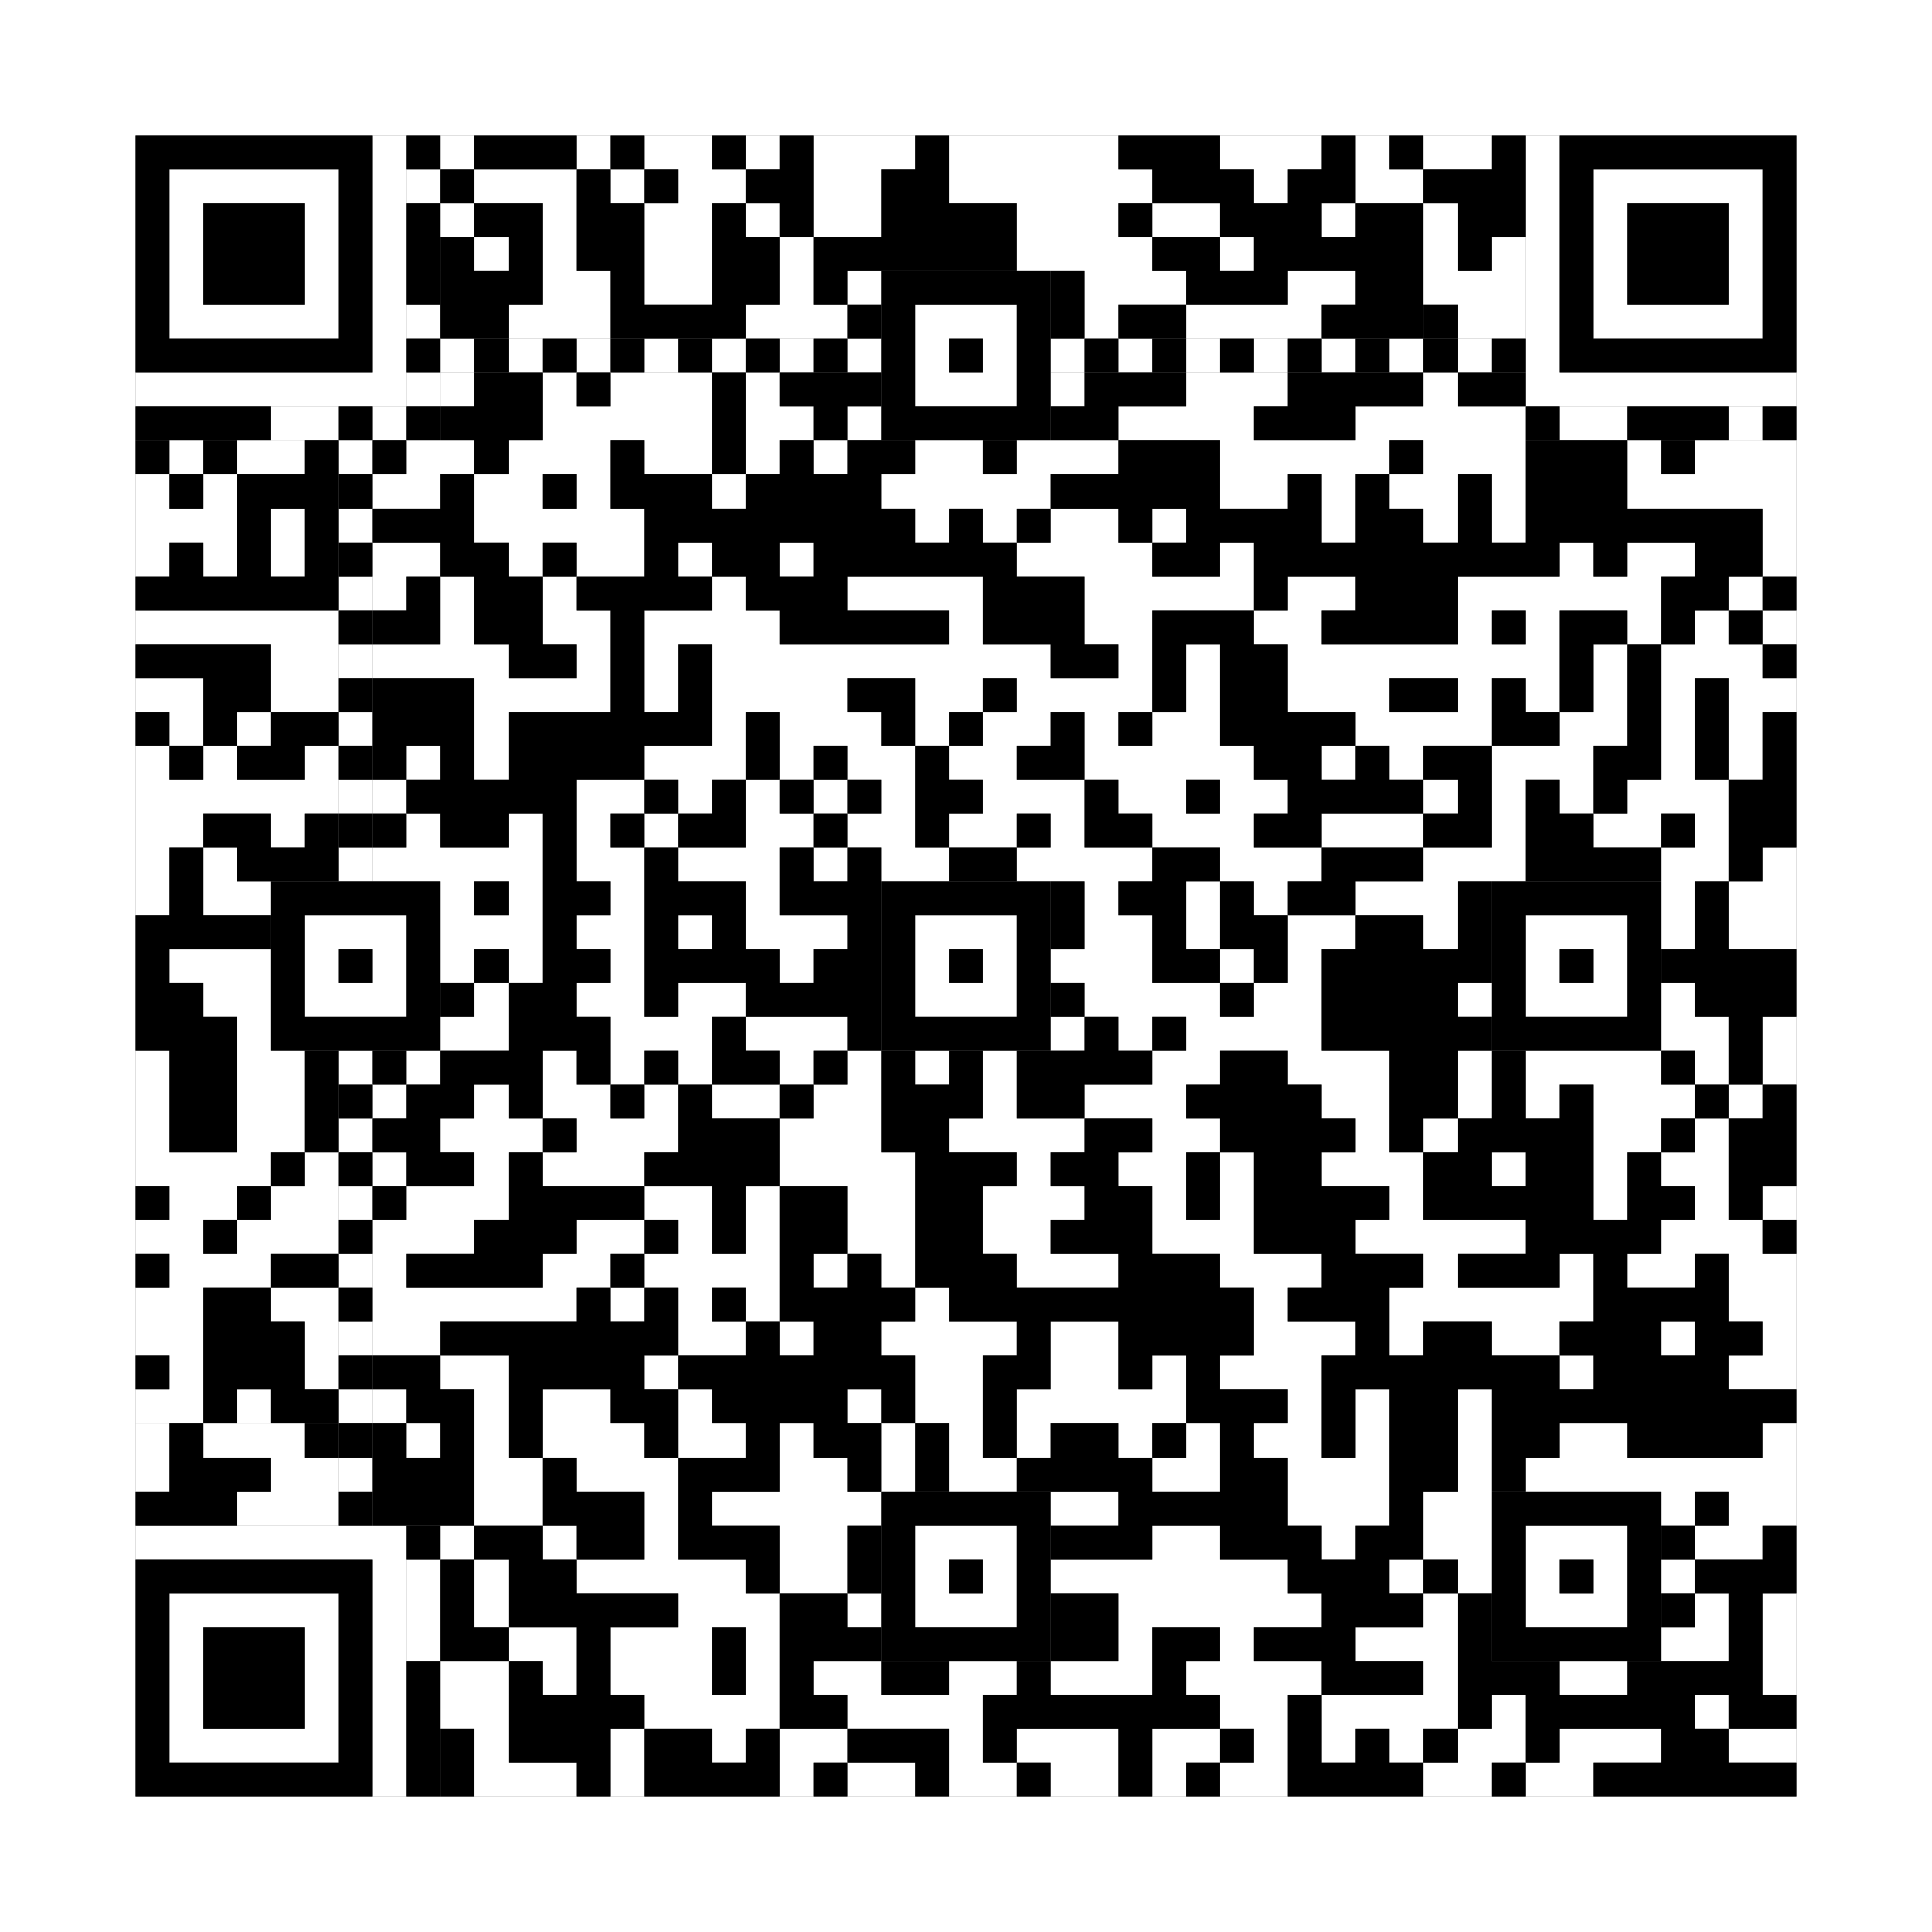
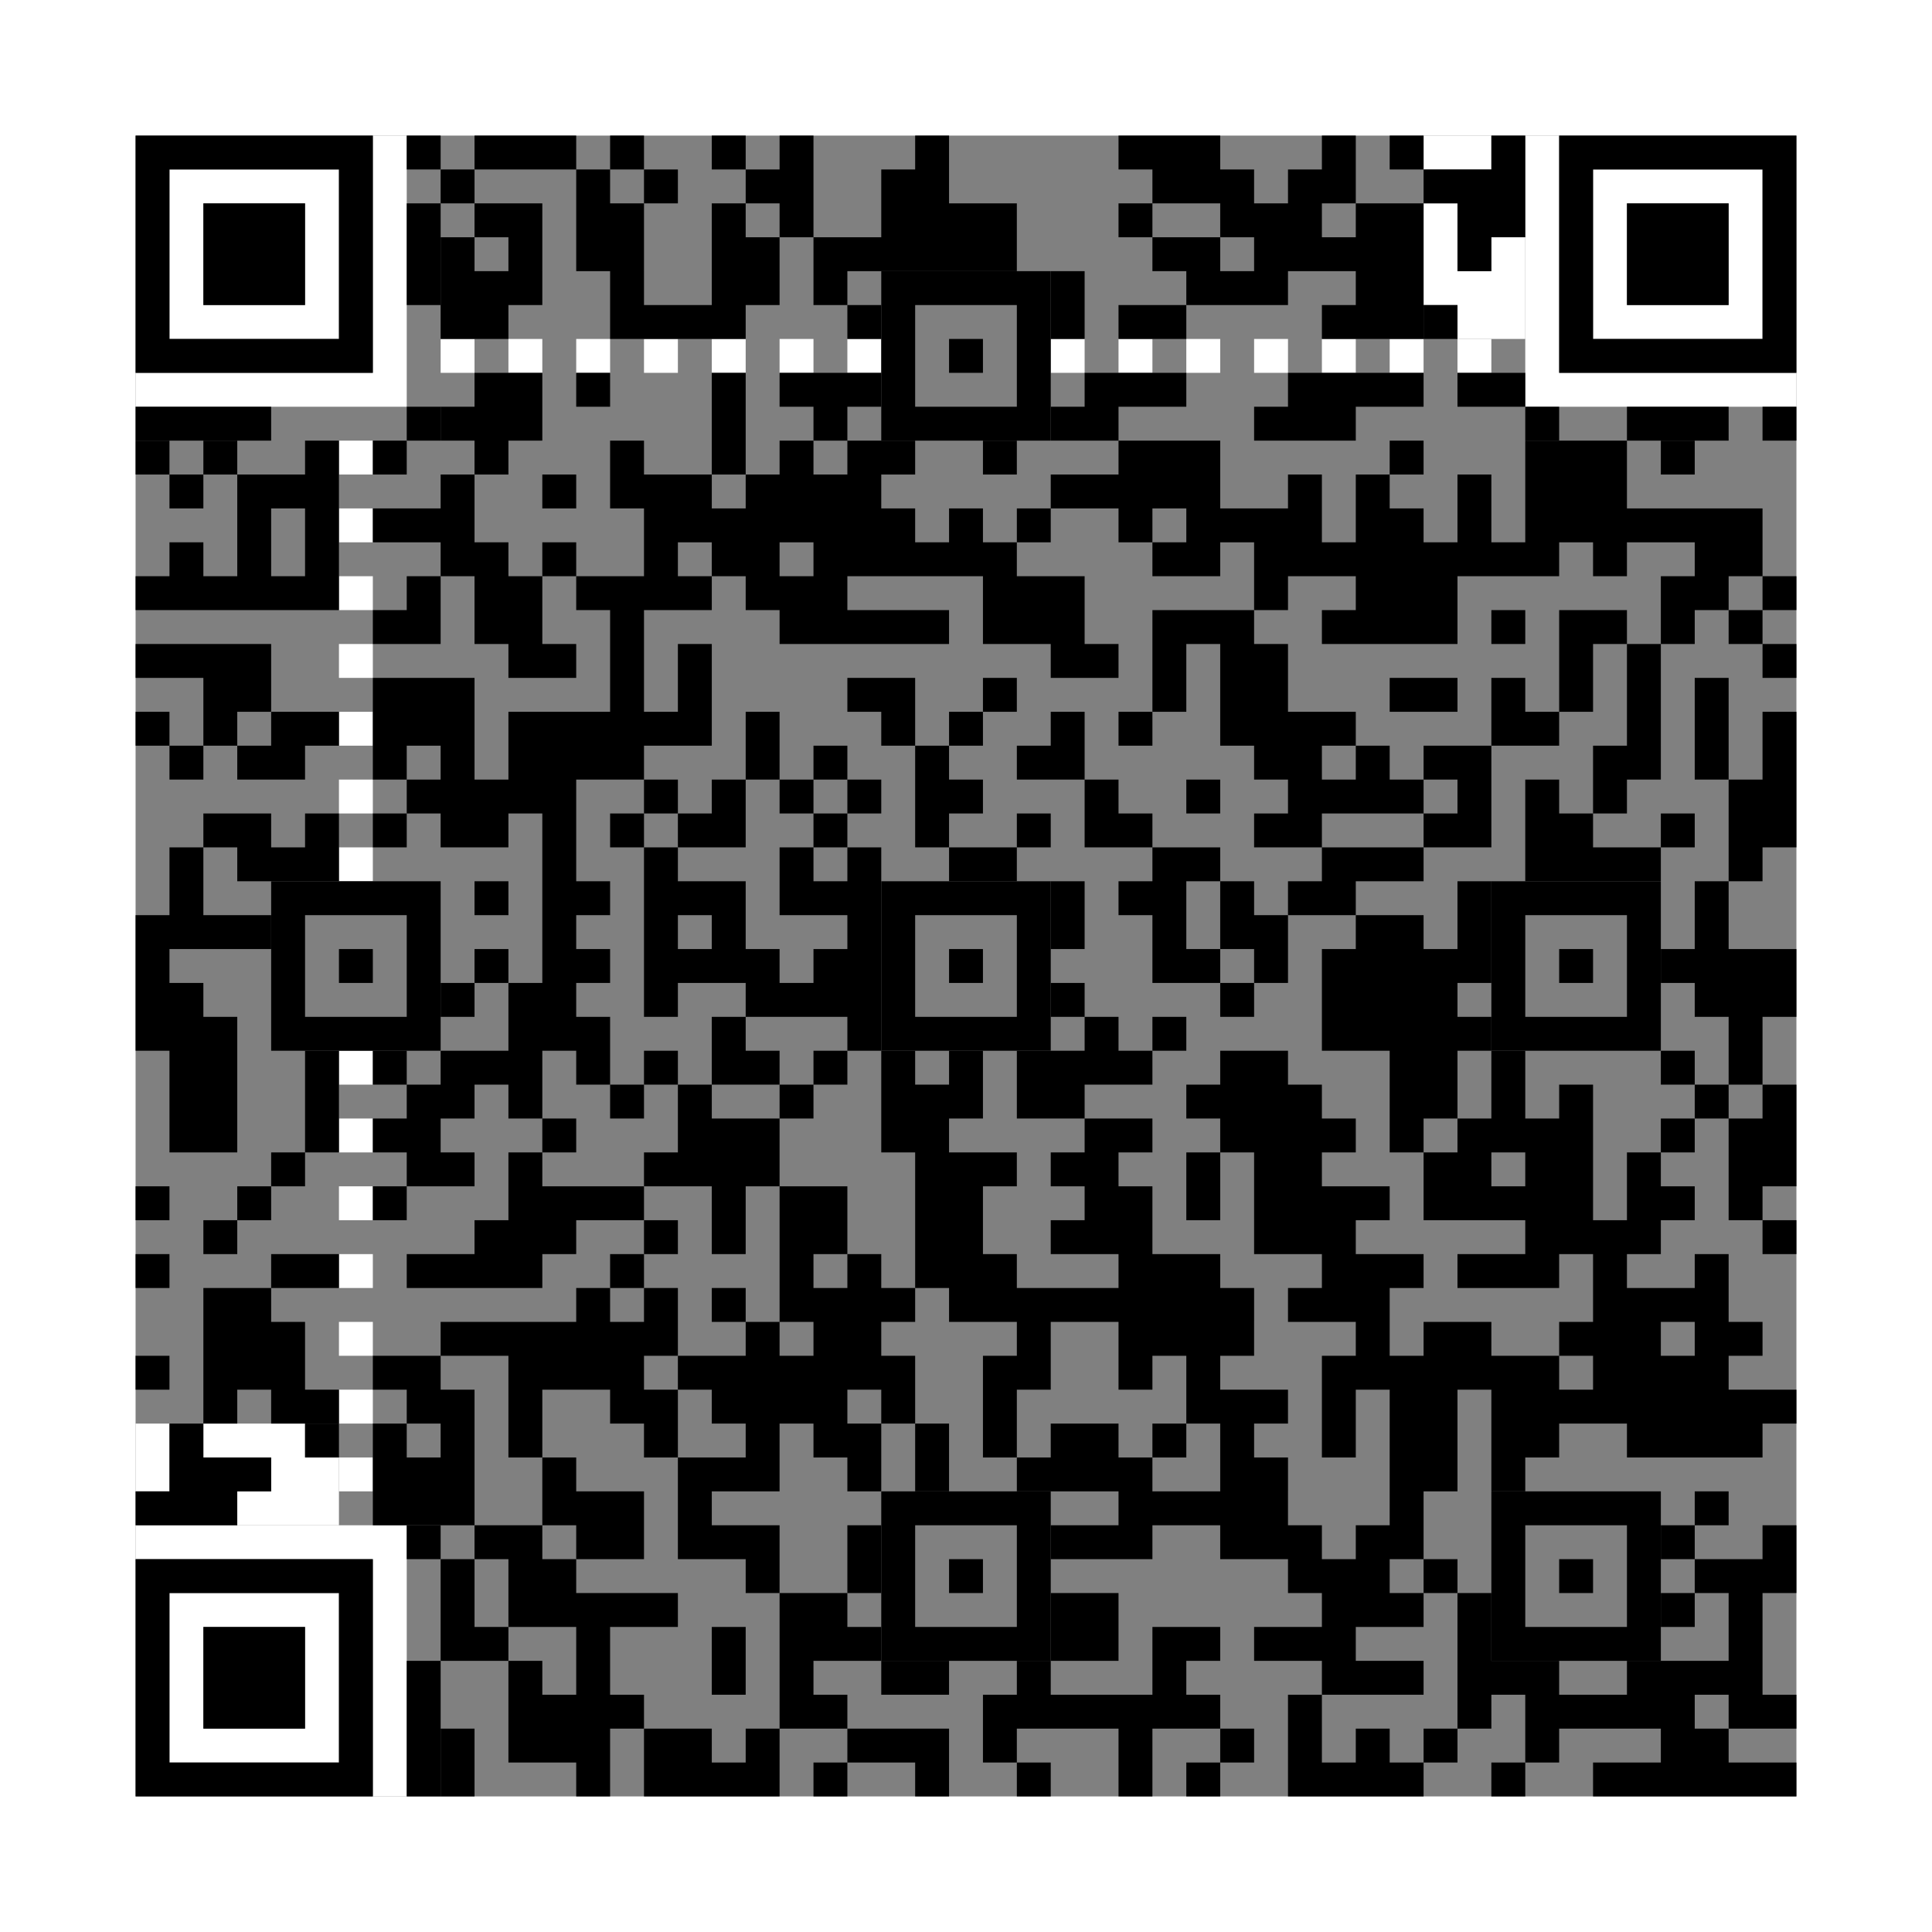
<svg xmlns="http://www.w3.org/2000/svg" version="1.1" width="285px" height="285px">
  <rect width="100%" height="100%" fill="#808080" stroke="none" />
  <defs>
    <style>rect{shape-rendering:crispEdges}</style>
  </defs>
-   <path class="qr-4 " stroke="transparent" fill="#fff" fill-opacity="1" d="M65 20 h5 v5 h-5Z M85 20 h5 v5 h-5Z M95 20 h10 v5 h-10Z M110 20 h5 v5 h-5Z M120 20 h15 v5 h-15Z M140 20 h25 v5 h-25Z M180 20 h15 v5 h-15Z M200 20 h5 v5 h-5Z M70 25 h15 v5 h-15Z M90 25 h5 v5 h-5Z M100 25 h10 v5 h-10Z M120 25 h10 v5 h-10Z M140 25 h30 v5 h-30Z M185 25 h5 v5 h-5Z M200 25 h10 v5 h-10Z M65 30 h5 v5 h-5Z M80 30 h5 v5 h-5Z M95 30 h10 v5 h-10Z M110 30 h5 v5 h-5Z M120 30 h10 v5 h-10Z M150 30 h15 v5 h-15Z M170 30 h10 v5 h-10Z M195 30 h5 v5 h-5Z M70 35 h5 v5 h-5Z M80 35 h5 v5 h-5Z M95 35 h10 v5 h-10Z M115 35 h5 v5 h-5Z M150 35 h20 v5 h-20Z M180 35 h5 v5 h-5Z M80 40 h10 v5 h-10Z M95 40 h10 v5 h-10Z M115 40 h5 v5 h-5Z M125 40 h5 v5 h-5Z M160 40 h15 v5 h-15Z M190 40 h10 v5 h-10Z M75 45 h15 v5 h-15Z M110 45 h15 v5 h-15Z M160 45 h5 v5 h-5Z M175 45 h20 v5 h-20Z M65 55 h5 v5 h-5Z M80 55 h5 v5 h-5Z M90 55 h15 v5 h-15Z M110 55 h5 v5 h-5Z M155 55 h5 v5 h-5Z M175 55 h15 v5 h-15Z M210 55 h5 v5 h-5Z M80 60 h25 v5 h-25Z M110 60 h10 v5 h-10Z M125 60 h5 v5 h-5Z M165 60 h20 v5 h-20Z M200 60 h25 v5 h-25Z M25 65 h5 v5 h-5Z M35 65 h10 v5 h-10Z M60 65 h10 v5 h-10Z M75 65 h15 v5 h-15Z M95 65 h10 v5 h-10Z M110 65 h5 v5 h-5Z M120 65 h5 v5 h-5Z M135 65 h10 v5 h-10Z M150 65 h15 v5 h-15Z M180 65 h25 v5 h-25Z M210 65 h15 v5 h-15Z M240 65 h5 v5 h-5Z M250 65 h15 v5 h-15Z M20 70 h5 v5 h-5Z M30 70 h5 v5 h-5Z M55 70 h10 v5 h-10Z M70 70 h10 v5 h-10Z M85 70 h5 v5 h-5Z M105 70 h5 v5 h-5Z M130 70 h25 v5 h-25Z M180 70 h10 v5 h-10Z M195 70 h5 v5 h-5Z M205 70 h10 v5 h-10Z M220 70 h5 v5 h-5Z M240 70 h25 v5 h-25Z M20 75 h15 v5 h-15Z M40 75 h5 v5 h-5Z M70 75 h25 v5 h-25Z M135 75 h5 v5 h-5Z M145 75 h5 v5 h-5Z M155 75 h10 v5 h-10Z M170 75 h5 v5 h-5Z M195 75 h5 v5 h-5Z M210 75 h5 v5 h-5Z M220 75 h5 v5 h-5Z M260 75 h5 v5 h-5Z M20 80 h5 v5 h-5Z M30 80 h5 v5 h-5Z M40 80 h5 v5 h-5Z M55 80 h10 v5 h-10Z M75 80 h5 v5 h-5Z M85 80 h10 v5 h-10Z M100 80 h5 v5 h-5Z M115 80 h5 v5 h-5Z M150 80 h20 v5 h-20Z M180 80 h5 v5 h-5Z M230 80 h5 v5 h-5Z M240 80 h10 v5 h-10Z M260 80 h5 v5 h-5Z M55 85 h5 v5 h-5Z M65 85 h5 v5 h-5Z M80 85 h5 v5 h-5Z M105 85 h5 v5 h-5Z M125 85 h20 v5 h-20Z M160 85 h25 v5 h-25Z M190 85 h10 v5 h-10Z M215 85 h30 v5 h-30Z M255 85 h5 v5 h-5Z M20 90 h30 v5 h-30Z M65 90 h5 v5 h-5Z M80 90 h10 v5 h-10Z M95 90 h20 v5 h-20Z M140 90 h5 v5 h-5Z M160 90 h10 v5 h-10Z M185 90 h10 v5 h-10Z M215 90 h5 v5 h-5Z M225 90 h5 v5 h-5Z M240 90 h5 v5 h-5Z M250 90 h5 v5 h-5Z M260 90 h5 v5 h-5Z M40 95 h10 v5 h-10Z M55 95 h20 v5 h-20Z M85 95 h5 v5 h-5Z M95 95 h5 v5 h-5Z M105 95 h50 v5 h-50Z M165 95 h5 v5 h-5Z M175 95 h5 v5 h-5Z M190 95 h40 v5 h-40Z M235 95 h5 v5 h-5Z M245 95 h15 v5 h-15Z M20 100 h10 v5 h-10Z M40 100 h10 v5 h-10Z M70 100 h20 v5 h-20Z M95 100 h5 v5 h-5Z M105 100 h20 v5 h-20Z M135 100 h10 v5 h-10Z M150 100 h20 v5 h-20Z M175 100 h5 v5 h-5Z M190 100 h15 v5 h-15Z M215 100 h5 v5 h-5Z M225 100 h5 v5 h-5Z M235 100 h5 v5 h-5Z M245 100 h5 v5 h-5Z M255 100 h10 v5 h-10Z M25 105 h5 v5 h-5Z M35 105 h5 v5 h-5Z M70 105 h5 v5 h-5Z M105 105 h5 v5 h-5Z M115 105 h15 v5 h-15Z M135 105 h5 v5 h-5Z M145 105 h10 v5 h-10Z M160 105 h5 v5 h-5Z M170 105 h10 v5 h-10Z M200 105 h20 v5 h-20Z M230 105 h10 v5 h-10Z M245 105 h5 v5 h-5Z M255 105 h5 v5 h-5Z M20 110 h5 v5 h-5Z M30 110 h5 v5 h-5Z M45 110 h5 v5 h-5Z M60 110 h5 v5 h-5Z M70 110 h5 v5 h-5Z M95 110 h15 v5 h-15Z M115 110 h5 v5 h-5Z M125 110 h10 v5 h-10Z M140 110 h10 v5 h-10Z M160 110 h25 v5 h-25Z M195 110 h5 v5 h-5Z M205 110 h5 v5 h-5Z M220 110 h15 v5 h-15Z M245 110 h5 v5 h-5Z M255 110 h5 v5 h-5Z M20 115 h30 v5 h-30Z M55 115 h5 v5 h-5Z M85 115 h10 v5 h-10Z M100 115 h5 v5 h-5Z M110 115 h5 v5 h-5Z M120 115 h5 v5 h-5Z M130 115 h5 v5 h-5Z M145 115 h15 v5 h-15Z M165 115 h10 v5 h-10Z M180 115 h10 v5 h-10Z M210 115 h5 v5 h-5Z M220 115 h5 v5 h-5Z M230 115 h5 v5 h-5Z M240 115 h15 v5 h-15Z M20 120 h10 v5 h-10Z M40 120 h5 v5 h-5Z M60 120 h5 v5 h-5Z M75 120 h5 v5 h-5Z M85 120 h5 v5 h-5Z M95 120 h5 v5 h-5Z M110 120 h10 v5 h-10Z M125 120 h10 v5 h-10Z M140 120 h10 v5 h-10Z M155 120 h5 v5 h-5Z M170 120 h15 v5 h-15Z M195 120 h15 v5 h-15Z M220 120 h5 v5 h-5Z M235 120 h10 v5 h-10Z M250 120 h5 v5 h-5Z M20 125 h5 v5 h-5Z M30 125 h5 v5 h-5Z M55 125 h25 v5 h-25Z M85 125 h10 v5 h-10Z M100 125 h15 v5 h-15Z M120 125 h5 v5 h-5Z M130 125 h10 v5 h-10Z M150 125 h20 v5 h-20Z M180 125 h15 v5 h-15Z M210 125 h15 v5 h-15Z M245 125 h10 v5 h-10Z M260 125 h5 v5 h-5Z M20 130 h5 v5 h-5Z M30 130 h10 v5 h-10Z M65 130 h5 v5 h-5Z M75 130 h5 v5 h-5Z M90 130 h5 v5 h-5Z M110 130 h5 v5 h-5Z M160 130 h5 v5 h-5Z M175 130 h5 v5 h-5Z M185 130 h5 v5 h-5Z M200 130 h15 v5 h-15Z M245 130 h5 v5 h-5Z M255 130 h10 v5 h-10Z M65 135 h15 v5 h-15Z M85 135 h10 v5 h-10Z M100 135 h5 v5 h-5Z M110 135 h15 v5 h-15Z M160 135 h10 v5 h-10Z M175 135 h5 v5 h-5Z M190 135 h10 v5 h-10Z M210 135 h5 v5 h-5Z M245 135 h5 v5 h-5Z M255 135 h10 v5 h-10Z M25 140 h15 v5 h-15Z M65 140 h5 v5 h-5Z M75 140 h5 v5 h-5Z M90 140 h5 v5 h-5Z M115 140 h5 v5 h-5Z M155 140 h15 v5 h-15Z M180 140 h5 v5 h-5Z M190 140 h5 v5 h-5Z M30 145 h10 v5 h-10Z M70 145 h5 v5 h-5Z M85 145 h10 v5 h-10Z M100 145 h10 v5 h-10Z M160 145 h20 v5 h-20Z M185 145 h10 v5 h-10Z M215 145 h5 v5 h-5Z M245 145 h5 v5 h-5Z M35 150 h5 v5 h-5Z M65 150 h10 v5 h-10Z M90 150 h15 v5 h-15Z M110 150 h15 v5 h-15Z M155 150 h5 v5 h-5Z M165 150 h5 v5 h-5Z M175 150 h20 v5 h-20Z M245 150 h10 v5 h-10Z M260 150 h5 v5 h-5Z M20 155 h5 v5 h-5Z M35 155 h10 v5 h-10Z M60 155 h5 v5 h-5Z M80 155 h5 v5 h-5Z M90 155 h5 v5 h-5Z M100 155 h5 v5 h-5Z M115 155 h5 v5 h-5Z M125 155 h5 v5 h-5Z M135 155 h5 v5 h-5Z M145 155 h5 v5 h-5Z M170 155 h10 v5 h-10Z M190 155 h15 v5 h-15Z M215 155 h5 v5 h-5Z M225 155 h20 v5 h-20Z M250 155 h5 v5 h-5Z M260 155 h5 v5 h-5Z M20 160 h5 v5 h-5Z M35 160 h10 v5 h-10Z M55 160 h5 v5 h-5Z M70 160 h5 v5 h-5Z M80 160 h10 v5 h-10Z M95 160 h5 v5 h-5Z M105 160 h10 v5 h-10Z M120 160 h10 v5 h-10Z M145 160 h5 v5 h-5Z M160 160 h15 v5 h-15Z M195 160 h10 v5 h-10Z M215 160 h5 v5 h-5Z M225 160 h5 v5 h-5Z M235 160 h15 v5 h-15Z M255 160 h5 v5 h-5Z M20 165 h5 v5 h-5Z M35 165 h10 v5 h-10Z M65 165 h15 v5 h-15Z M85 165 h15 v5 h-15Z M115 165 h15 v5 h-15Z M140 165 h20 v5 h-20Z M170 165 h10 v5 h-10Z M200 165 h5 v5 h-5Z M210 165 h5 v5 h-5Z M235 165 h10 v5 h-10Z M250 165 h5 v5 h-5Z M20 170 h20 v5 h-20Z M45 170 h5 v5 h-5Z M55 170 h5 v5 h-5Z M70 170 h5 v5 h-5Z M80 170 h15 v5 h-15Z M115 170 h20 v5 h-20Z M150 170 h5 v5 h-5Z M165 170 h10 v5 h-10Z M180 170 h5 v5 h-5Z M195 170 h15 v5 h-15Z M220 170 h5 v5 h-5Z M235 170 h5 v5 h-5Z M245 170 h10 v5 h-10Z M25 175 h10 v5 h-10Z M40 175 h10 v5 h-10Z M60 175 h15 v5 h-15Z M95 175 h10 v5 h-10Z M110 175 h5 v5 h-5Z M125 175 h10 v5 h-10Z M145 175 h15 v5 h-15Z M170 175 h5 v5 h-5Z M180 175 h5 v5 h-5Z M205 175 h5 v5 h-5Z M235 175 h5 v5 h-5Z M250 175 h5 v5 h-5Z M260 175 h5 v5 h-5Z M20 180 h10 v5 h-10Z M35 180 h15 v5 h-15Z M55 180 h15 v5 h-15Z M85 180 h10 v5 h-10Z M100 180 h5 v5 h-5Z M110 180 h5 v5 h-5Z M125 180 h10 v5 h-10Z M145 180 h10 v5 h-10Z M170 180 h15 v5 h-15Z M200 180 h25 v5 h-25Z M245 180 h15 v5 h-15Z M25 185 h15 v5 h-15Z M55 185 h5 v5 h-5Z M80 185 h10 v5 h-10Z M95 185 h20 v5 h-20Z M120 185 h5 v5 h-5Z M130 185 h5 v5 h-5Z M150 185 h15 v5 h-15Z M180 185 h15 v5 h-15Z M210 185 h5 v5 h-5Z M230 185 h5 v5 h-5Z M240 185 h10 v5 h-10Z M255 185 h10 v5 h-10Z M20 190 h10 v5 h-10Z M40 190 h10 v5 h-10Z M55 190 h30 v5 h-30Z M90 190 h5 v5 h-5Z M100 190 h5 v5 h-5Z M110 190 h5 v5 h-5Z M135 190 h5 v5 h-5Z M185 190 h5 v5 h-5Z M205 190 h30 v5 h-30Z M255 190 h10 v5 h-10Z M20 195 h10 v5 h-10Z M45 195 h5 v5 h-5Z M55 195 h10 v5 h-10Z M100 195 h10 v5 h-10Z M115 195 h5 v5 h-5Z M130 195 h20 v5 h-20Z M155 195 h10 v5 h-10Z M185 195 h15 v5 h-15Z M205 195 h5 v5 h-5Z M220 195 h10 v5 h-10Z M245 195 h5 v5 h-5Z M260 195 h5 v5 h-5Z M25 200 h5 v5 h-5Z M45 200 h5 v5 h-5Z M65 200 h10 v5 h-10Z M95 200 h5 v5 h-5Z M135 200 h10 v5 h-10Z M155 200 h10 v5 h-10Z M170 200 h5 v5 h-5Z M180 200 h15 v5 h-15Z M230 200 h5 v5 h-5Z M255 200 h10 v5 h-10Z M20 205 h10 v5 h-10Z M35 205 h5 v5 h-5Z M55 205 h5 v5 h-5Z M70 205 h5 v5 h-5Z M80 205 h10 v5 h-10Z M100 205 h5 v5 h-5Z M125 205 h5 v5 h-5Z M135 205 h10 v5 h-10Z M150 205 h25 v5 h-25Z M190 205 h5 v5 h-5Z M200 205 h5 v5 h-5Z M215 205 h5 v5 h-5Z M60 210 h5 v5 h-5Z M70 210 h5 v5 h-5Z M80 210 h15 v5 h-15Z M100 210 h10 v5 h-10Z M115 210 h5 v5 h-5Z M130 210 h5 v5 h-5Z M140 210 h5 v5 h-5Z M150 210 h5 v5 h-5Z M165 210 h5 v5 h-5Z M175 210 h5 v5 h-5Z M185 210 h10 v5 h-10Z M200 210 h5 v5 h-5Z M215 210 h5 v5 h-5Z M230 210 h10 v5 h-10Z M260 210 h5 v5 h-5Z M70 215 h10 v5 h-10Z M85 215 h15 v5 h-15Z M115 215 h10 v5 h-10Z M130 215 h5 v5 h-5Z M140 215 h10 v5 h-10Z M170 215 h10 v5 h-10Z M190 215 h15 v5 h-15Z M215 215 h5 v5 h-5Z M225 215 h40 v5 h-40Z M70 220 h10 v5 h-10Z M95 220 h5 v5 h-5Z M105 220 h25 v5 h-25Z M155 220 h10 v5 h-10Z M190 220 h15 v5 h-15Z M210 220 h10 v5 h-10Z M245 220 h5 v5 h-5Z M255 220 h10 v5 h-10Z M65 225 h5 v5 h-5Z M80 225 h5 v5 h-5Z M95 225 h5 v5 h-5Z M115 225 h10 v5 h-10Z M170 225 h10 v5 h-10Z M195 225 h5 v5 h-5Z M210 225 h10 v5 h-10Z M250 225 h10 v5 h-10Z M70 230 h5 v5 h-5Z M85 230 h25 v5 h-25Z M115 230 h10 v5 h-10Z M155 230 h35 v5 h-35Z M205 230 h5 v5 h-5Z M215 230 h5 v5 h-5Z M245 230 h5 v5 h-5Z M70 235 h5 v5 h-5Z M100 235 h15 v5 h-15Z M125 235 h5 v5 h-5Z M165 235 h30 v5 h-30Z M210 235 h5 v5 h-5Z M250 235 h5 v5 h-5Z M260 235 h5 v5 h-5Z M75 240 h10 v5 h-10Z M90 240 h15 v5 h-15Z M110 240 h5 v5 h-5Z M165 240 h5 v5 h-5Z M180 240 h5 v5 h-5Z M200 240 h15 v5 h-15Z M245 240 h10 v5 h-10Z M260 240 h5 v5 h-5Z M65 245 h10 v5 h-10Z M80 245 h5 v5 h-5Z M90 245 h15 v5 h-15Z M110 245 h5 v5 h-5Z M120 245 h10 v5 h-10Z M140 245 h10 v5 h-10Z M155 245 h15 v5 h-15Z M175 245 h20 v5 h-20Z M210 245 h5 v5 h-5Z M230 245 h10 v5 h-10Z M260 245 h5 v5 h-5Z M65 250 h10 v5 h-10Z M95 250 h20 v5 h-20Z M125 250 h20 v5 h-20Z M180 250 h10 v5 h-10Z M195 250 h20 v5 h-20Z M220 250 h5 v5 h-5Z M250 250 h5 v5 h-5Z M70 255 h5 v5 h-5Z M90 255 h5 v5 h-5Z M105 255 h5 v5 h-5Z M115 255 h10 v5 h-10Z M140 255 h5 v5 h-5Z M150 255 h15 v5 h-15Z M170 255 h10 v5 h-10Z M185 255 h5 v5 h-5Z M195 255 h5 v5 h-5Z M205 255 h5 v5 h-5Z M215 255 h10 v5 h-10Z M230 255 h15 v5 h-15Z M255 255 h10 v5 h-10Z M70 260 h15 v5 h-15Z M90 260 h5 v5 h-5Z M115 260 h5 v5 h-5Z M125 260 h10 v5 h-10Z M140 260 h10 v5 h-10Z M155 260 h10 v5 h-10Z M170 260 h5 v5 h-5Z M180 260 h10 v5 h-10Z M210 260 h10 v5 h-10Z M225 260 h10 v5 h-10Z " />
  <path class="qr-6 " stroke="transparent" fill="#fff" fill-opacity="1" d="M25 25 h25 v5 h-25Z M235 25 h25 v5 h-25Z M25 30 h5 v5 h-5Z M45 30 h5 v5 h-5Z M235 30 h5 v5 h-5Z M255 30 h5 v5 h-5Z M25 35 h5 v5 h-5Z M45 35 h5 v5 h-5Z M235 35 h5 v5 h-5Z M255 35 h5 v5 h-5Z M25 40 h5 v5 h-5Z M45 40 h5 v5 h-5Z M235 40 h5 v5 h-5Z M255 40 h5 v5 h-5Z M25 45 h25 v5 h-25Z M235 45 h25 v5 h-25Z M25 235 h25 v5 h-25Z M25 240 h5 v5 h-5Z M45 240 h5 v5 h-5Z M25 245 h5 v5 h-5Z M45 245 h5 v5 h-5Z M25 250 h5 v5 h-5Z M45 250 h5 v5 h-5Z M25 255 h25 v5 h-25Z " />
  <path class="qr-8 " stroke="transparent" fill="#fff" fill-opacity="1" d="M55 20 h5 v5 h-5Z M225 20 h5 v5 h-5Z M55 25 h5 v5 h-5Z M225 25 h5 v5 h-5Z M55 30 h5 v5 h-5Z M225 30 h5 v5 h-5Z M55 35 h5 v5 h-5Z M225 35 h5 v5 h-5Z M55 40 h5 v5 h-5Z M225 40 h5 v5 h-5Z M55 45 h5 v5 h-5Z M225 45 h5 v5 h-5Z M55 50 h5 v5 h-5Z M225 50 h5 v5 h-5Z M20 55 h40 v5 h-40Z M225 55 h40 v5 h-40Z M20 225 h40 v5 h-40Z M55 230 h5 v5 h-5Z M55 235 h5 v5 h-5Z M55 240 h5 v5 h-5Z M55 245 h5 v5 h-5Z M55 250 h5 v5 h-5Z M55 255 h5 v5 h-5Z M55 260 h5 v5 h-5Z " />
-   <path class="qr-10 " stroke="transparent" fill="#fff" fill-opacity="1" d="M135 45 h15 v5 h-15Z M135 50 h5 v5 h-5Z M145 50 h5 v5 h-5Z M135 55 h15 v5 h-15Z M45 135 h15 v5 h-15Z M135 135 h15 v5 h-15Z M225 135 h15 v5 h-15Z M45 140 h5 v5 h-5Z M55 140 h5 v5 h-5Z M135 140 h5 v5 h-5Z M145 140 h5 v5 h-5Z M225 140 h5 v5 h-5Z M235 140 h5 v5 h-5Z M45 145 h15 v5 h-15Z M135 145 h15 v5 h-15Z M225 145 h15 v5 h-15Z M135 225 h15 v5 h-15Z M225 225 h15 v5 h-15Z M135 230 h5 v5 h-5Z M145 230 h5 v5 h-5Z M225 230 h5 v5 h-5Z M235 230 h5 v5 h-5Z M135 235 h15 v5 h-15Z M225 235 h15 v5 h-15Z " />
  <path class="qr-12 " stroke="transparent" fill="#fff" fill-opacity="1" d="M65 50 h5 v5 h-5Z M75 50 h5 v5 h-5Z M85 50 h5 v5 h-5Z M95 50 h5 v5 h-5Z M105 50 h5 v5 h-5Z M115 50 h5 v5 h-5Z M125 50 h5 v5 h-5Z M155 50 h5 v5 h-5Z M165 50 h5 v5 h-5Z M175 50 h5 v5 h-5Z M185 50 h5 v5 h-5Z M195 50 h5 v5 h-5Z M205 50 h5 v5 h-5Z M215 50 h5 v5 h-5Z M50 65 h5 v5 h-5Z M50 75 h5 v5 h-5Z M50 85 h5 v5 h-5Z M50 95 h5 v5 h-5Z M50 105 h5 v5 h-5Z M50 115 h5 v5 h-5Z M50 125 h5 v5 h-5Z M50 155 h5 v5 h-5Z M50 165 h5 v5 h-5Z M50 175 h5 v5 h-5Z M50 185 h5 v5 h-5Z M50 195 h5 v5 h-5Z M50 205 h5 v5 h-5Z M50 215 h5 v5 h-5Z " />
-   <path class="qr-14 " stroke="transparent" fill="#fff" fill-opacity="1" d="M60 25 h5 v5 h-5Z M60 45 h5 v5 h-5Z M60 55 h5 v5 h-5Z M40 60 h10 v5 h-10Z M55 60 h5 v5 h-5Z M230 60 h10 v5 h-10Z M255 60 h5 v5 h-5Z M60 230 h5 v5 h-5Z M60 235 h5 v5 h-5Z M60 240 h5 v5 h-5Z " />
  <path class="qr-16 " stroke="transparent" fill="#fff" fill-opacity="1" d="M210 20 h10 v5 h-10Z M210 30 h5 v5 h-5Z M210 35 h5 v5 h-5Z M220 35 h5 v5 h-5Z M210 40 h15 v5 h-15Z M215 45 h10 v5 h-10Z M20 210 h5 v5 h-5Z M30 210 h15 v5 h-15Z M20 215 h5 v5 h-5Z M40 215 h10 v5 h-10Z M35 220 h15 v5 h-15Z " />
  <path class="qr-18 " stroke="transparent" fill="#fff" fill-opacity="1" d="M0 0 h285 v5 h-285Z M0 5 h285 v5 h-285Z M0 10 h285 v5 h-285Z M0 15 h285 v5 h-285Z M0 20 h20 v5 h-20Z M265 20 h20 v5 h-20Z M0 25 h20 v5 h-20Z M265 25 h20 v5 h-20Z M0 30 h20 v5 h-20Z M265 30 h20 v5 h-20Z M0 35 h20 v5 h-20Z M265 35 h20 v5 h-20Z M0 40 h20 v5 h-20Z M265 40 h20 v5 h-20Z M0 45 h20 v5 h-20Z M265 45 h20 v5 h-20Z M0 50 h20 v5 h-20Z M265 50 h20 v5 h-20Z M0 55 h20 v5 h-20Z M265 55 h20 v5 h-20Z M0 60 h20 v5 h-20Z M265 60 h20 v5 h-20Z M0 65 h20 v5 h-20Z M265 65 h20 v5 h-20Z M0 70 h20 v5 h-20Z M265 70 h20 v5 h-20Z M0 75 h20 v5 h-20Z M265 75 h20 v5 h-20Z M0 80 h20 v5 h-20Z M265 80 h20 v5 h-20Z M0 85 h20 v5 h-20Z M265 85 h20 v5 h-20Z M0 90 h20 v5 h-20Z M265 90 h20 v5 h-20Z M0 95 h20 v5 h-20Z M265 95 h20 v5 h-20Z M0 100 h20 v5 h-20Z M265 100 h20 v5 h-20Z M0 105 h20 v5 h-20Z M265 105 h20 v5 h-20Z M0 110 h20 v5 h-20Z M265 110 h20 v5 h-20Z M0 115 h20 v5 h-20Z M265 115 h20 v5 h-20Z M0 120 h20 v5 h-20Z M265 120 h20 v5 h-20Z M0 125 h20 v5 h-20Z M265 125 h20 v5 h-20Z M0 130 h20 v5 h-20Z M265 130 h20 v5 h-20Z M0 135 h20 v5 h-20Z M265 135 h20 v5 h-20Z M0 140 h20 v5 h-20Z M265 140 h20 v5 h-20Z M0 145 h20 v5 h-20Z M265 145 h20 v5 h-20Z M0 150 h20 v5 h-20Z M265 150 h20 v5 h-20Z M0 155 h20 v5 h-20Z M265 155 h20 v5 h-20Z M0 160 h20 v5 h-20Z M265 160 h20 v5 h-20Z M0 165 h20 v5 h-20Z M265 165 h20 v5 h-20Z M0 170 h20 v5 h-20Z M265 170 h20 v5 h-20Z M0 175 h20 v5 h-20Z M265 175 h20 v5 h-20Z M0 180 h20 v5 h-20Z M265 180 h20 v5 h-20Z M0 185 h20 v5 h-20Z M265 185 h20 v5 h-20Z M0 190 h20 v5 h-20Z M265 190 h20 v5 h-20Z M0 195 h20 v5 h-20Z M265 195 h20 v5 h-20Z M0 200 h20 v5 h-20Z M265 200 h20 v5 h-20Z M0 205 h20 v5 h-20Z M265 205 h20 v5 h-20Z M0 210 h20 v5 h-20Z M265 210 h20 v5 h-20Z M0 215 h20 v5 h-20Z M265 215 h20 v5 h-20Z M0 220 h20 v5 h-20Z M265 220 h20 v5 h-20Z M0 225 h20 v5 h-20Z M265 225 h20 v5 h-20Z M0 230 h20 v5 h-20Z M265 230 h20 v5 h-20Z M0 235 h20 v5 h-20Z M265 235 h20 v5 h-20Z M0 240 h20 v5 h-20Z M265 240 h20 v5 h-20Z M0 245 h20 v5 h-20Z M265 245 h20 v5 h-20Z M0 250 h20 v5 h-20Z M265 250 h20 v5 h-20Z M0 255 h20 v5 h-20Z M265 255 h20 v5 h-20Z M0 260 h20 v5 h-20Z M265 260 h20 v5 h-20Z M0 265 h285 v5 h-285Z M0 270 h285 v5 h-285Z M0 275 h285 v5 h-285Z M0 280 h285 v5 h-285Z " />
  <path class="qr-512 " stroke="transparent" fill="#000" fill-opacity="1" d="M60 225 h5 v5 h-5Z " />
  <path class="qr-1024 " stroke="transparent" fill="#000" fill-opacity="1" d="M70 20 h15 v5 h-15Z M90 20 h5 v5 h-5Z M105 20 h5 v5 h-5Z M115 20 h5 v5 h-5Z M135 20 h5 v5 h-5Z M165 20 h15 v5 h-15Z M195 20 h5 v5 h-5Z M205 20 h5 v5 h-5Z M65 25 h5 v5 h-5Z M85 25 h5 v5 h-5Z M95 25 h5 v5 h-5Z M110 25 h10 v5 h-10Z M130 25 h10 v5 h-10Z M170 25 h15 v5 h-15Z M190 25 h10 v5 h-10Z M70 30 h10 v5 h-10Z M85 30 h10 v5 h-10Z M105 30 h5 v5 h-5Z M115 30 h5 v5 h-5Z M130 30 h20 v5 h-20Z M165 30 h5 v5 h-5Z M180 30 h15 v5 h-15Z M200 30 h10 v5 h-10Z M65 35 h5 v5 h-5Z M75 35 h5 v5 h-5Z M85 35 h10 v5 h-10Z M105 35 h10 v5 h-10Z M120 35 h30 v5 h-30Z M170 35 h10 v5 h-10Z M185 35 h25 v5 h-25Z M65 40 h15 v5 h-15Z M90 40 h5 v5 h-5Z M105 40 h10 v5 h-10Z M120 40 h5 v5 h-5Z M155 40 h5 v5 h-5Z M175 40 h15 v5 h-15Z M200 40 h10 v5 h-10Z M65 45 h10 v5 h-10Z M90 45 h20 v5 h-20Z M125 45 h5 v5 h-5Z M155 45 h5 v5 h-5Z M165 45 h10 v5 h-10Z M195 45 h15 v5 h-15Z M70 55 h10 v5 h-10Z M85 55 h5 v5 h-5Z M105 55 h5 v5 h-5Z M115 55 h15 v5 h-15Z M160 55 h15 v5 h-15Z M190 55 h20 v5 h-20Z M215 55 h10 v5 h-10Z M65 60 h15 v5 h-15Z M105 60 h5 v5 h-5Z M120 60 h5 v5 h-5Z M155 60 h10 v5 h-10Z M185 60 h15 v5 h-15Z M20 65 h5 v5 h-5Z M30 65 h5 v5 h-5Z M45 65 h5 v5 h-5Z M55 65 h5 v5 h-5Z M70 65 h5 v5 h-5Z M90 65 h5 v5 h-5Z M105 65 h5 v5 h-5Z M115 65 h5 v5 h-5Z M125 65 h10 v5 h-10Z M145 65 h5 v5 h-5Z M165 65 h15 v5 h-15Z M205 65 h5 v5 h-5Z M225 65 h15 v5 h-15Z M245 65 h5 v5 h-5Z M25 70 h5 v5 h-5Z M35 70 h15 v5 h-15Z M65 70 h5 v5 h-5Z M80 70 h5 v5 h-5Z M90 70 h15 v5 h-15Z M110 70 h20 v5 h-20Z M155 70 h25 v5 h-25Z M190 70 h5 v5 h-5Z M200 70 h5 v5 h-5Z M215 70 h5 v5 h-5Z M225 70 h15 v5 h-15Z M35 75 h5 v5 h-5Z M45 75 h5 v5 h-5Z M55 75 h15 v5 h-15Z M95 75 h40 v5 h-40Z M140 75 h5 v5 h-5Z M150 75 h5 v5 h-5Z M165 75 h5 v5 h-5Z M175 75 h20 v5 h-20Z M200 75 h10 v5 h-10Z M215 75 h5 v5 h-5Z M225 75 h35 v5 h-35Z M25 80 h5 v5 h-5Z M35 80 h5 v5 h-5Z M45 80 h5 v5 h-5Z M65 80 h10 v5 h-10Z M80 80 h5 v5 h-5Z M95 80 h5 v5 h-5Z M105 80 h10 v5 h-10Z M120 80 h30 v5 h-30Z M170 80 h10 v5 h-10Z M185 80 h45 v5 h-45Z M235 80 h5 v5 h-5Z M250 80 h10 v5 h-10Z M20 85 h30 v5 h-30Z M60 85 h5 v5 h-5Z M70 85 h10 v5 h-10Z M85 85 h20 v5 h-20Z M110 85 h15 v5 h-15Z M145 85 h15 v5 h-15Z M185 85 h5 v5 h-5Z M200 85 h15 v5 h-15Z M245 85 h10 v5 h-10Z M260 85 h5 v5 h-5Z M55 90 h10 v5 h-10Z M70 90 h10 v5 h-10Z M90 90 h5 v5 h-5Z M115 90 h25 v5 h-25Z M145 90 h15 v5 h-15Z M170 90 h15 v5 h-15Z M195 90 h20 v5 h-20Z M220 90 h5 v5 h-5Z M230 90 h10 v5 h-10Z M245 90 h5 v5 h-5Z M255 90 h5 v5 h-5Z M20 95 h20 v5 h-20Z M75 95 h10 v5 h-10Z M90 95 h5 v5 h-5Z M100 95 h5 v5 h-5Z M155 95 h10 v5 h-10Z M170 95 h5 v5 h-5Z M180 95 h10 v5 h-10Z M230 95 h5 v5 h-5Z M240 95 h5 v5 h-5Z M260 95 h5 v5 h-5Z M30 100 h10 v5 h-10Z M55 100 h15 v5 h-15Z M90 100 h5 v5 h-5Z M100 100 h5 v5 h-5Z M125 100 h10 v5 h-10Z M145 100 h5 v5 h-5Z M170 100 h5 v5 h-5Z M180 100 h10 v5 h-10Z M205 100 h10 v5 h-10Z M220 100 h5 v5 h-5Z M230 100 h5 v5 h-5Z M240 100 h5 v5 h-5Z M250 100 h5 v5 h-5Z M20 105 h5 v5 h-5Z M30 105 h5 v5 h-5Z M40 105 h10 v5 h-10Z M55 105 h15 v5 h-15Z M75 105 h30 v5 h-30Z M110 105 h5 v5 h-5Z M130 105 h5 v5 h-5Z M140 105 h5 v5 h-5Z M155 105 h5 v5 h-5Z M165 105 h5 v5 h-5Z M180 105 h20 v5 h-20Z M220 105 h10 v5 h-10Z M240 105 h5 v5 h-5Z M250 105 h5 v5 h-5Z M260 105 h5 v5 h-5Z M25 110 h5 v5 h-5Z M35 110 h10 v5 h-10Z M55 110 h5 v5 h-5Z M65 110 h5 v5 h-5Z M75 110 h20 v5 h-20Z M110 110 h5 v5 h-5Z M120 110 h5 v5 h-5Z M135 110 h5 v5 h-5Z M150 110 h10 v5 h-10Z M185 110 h10 v5 h-10Z M200 110 h5 v5 h-5Z M210 110 h10 v5 h-10Z M235 110 h10 v5 h-10Z M250 110 h5 v5 h-5Z M260 110 h5 v5 h-5Z M60 115 h25 v5 h-25Z M95 115 h5 v5 h-5Z M105 115 h5 v5 h-5Z M115 115 h5 v5 h-5Z M125 115 h5 v5 h-5Z M135 115 h10 v5 h-10Z M160 115 h5 v5 h-5Z M175 115 h5 v5 h-5Z M190 115 h20 v5 h-20Z M215 115 h5 v5 h-5Z M225 115 h5 v5 h-5Z M235 115 h5 v5 h-5Z M255 115 h10 v5 h-10Z M30 120 h10 v5 h-10Z M45 120 h5 v5 h-5Z M55 120 h5 v5 h-5Z M65 120 h10 v5 h-10Z M80 120 h5 v5 h-5Z M90 120 h5 v5 h-5Z M100 120 h10 v5 h-10Z M120 120 h5 v5 h-5Z M135 120 h5 v5 h-5Z M150 120 h5 v5 h-5Z M160 120 h10 v5 h-10Z M185 120 h10 v5 h-10Z M210 120 h10 v5 h-10Z M225 120 h10 v5 h-10Z M245 120 h5 v5 h-5Z M255 120 h10 v5 h-10Z M25 125 h5 v5 h-5Z M35 125 h15 v5 h-15Z M80 125 h5 v5 h-5Z M95 125 h5 v5 h-5Z M115 125 h5 v5 h-5Z M125 125 h5 v5 h-5Z M140 125 h10 v5 h-10Z M170 125 h10 v5 h-10Z M195 125 h15 v5 h-15Z M225 125 h20 v5 h-20Z M255 125 h5 v5 h-5Z M25 130 h5 v5 h-5Z M70 130 h5 v5 h-5Z M80 130 h10 v5 h-10Z M95 130 h15 v5 h-15Z M115 130 h15 v5 h-15Z M155 130 h5 v5 h-5Z M165 130 h10 v5 h-10Z M180 130 h5 v5 h-5Z M190 130 h10 v5 h-10Z M215 130 h5 v5 h-5Z M250 130 h5 v5 h-5Z M20 135 h20 v5 h-20Z M80 135 h5 v5 h-5Z M95 135 h5 v5 h-5Z M105 135 h5 v5 h-5Z M125 135 h5 v5 h-5Z M155 135 h5 v5 h-5Z M170 135 h5 v5 h-5Z M180 135 h10 v5 h-10Z M200 135 h10 v5 h-10Z M215 135 h5 v5 h-5Z M250 135 h5 v5 h-5Z M20 140 h5 v5 h-5Z M70 140 h5 v5 h-5Z M80 140 h10 v5 h-10Z M95 140 h20 v5 h-20Z M120 140 h10 v5 h-10Z M170 140 h10 v5 h-10Z M185 140 h5 v5 h-5Z M195 140 h25 v5 h-25Z M245 140 h20 v5 h-20Z M20 145 h10 v5 h-10Z M65 145 h5 v5 h-5Z M75 145 h10 v5 h-10Z M95 145 h5 v5 h-5Z M110 145 h20 v5 h-20Z M155 145 h5 v5 h-5Z M180 145 h5 v5 h-5Z M195 145 h20 v5 h-20Z M250 145 h15 v5 h-15Z M20 150 h15 v5 h-15Z M75 150 h15 v5 h-15Z M105 150 h5 v5 h-5Z M125 150 h5 v5 h-5Z M160 150 h5 v5 h-5Z M170 150 h5 v5 h-5Z M195 150 h25 v5 h-25Z M255 150 h5 v5 h-5Z M25 155 h10 v5 h-10Z M45 155 h5 v5 h-5Z M55 155 h5 v5 h-5Z M65 155 h15 v5 h-15Z M85 155 h5 v5 h-5Z M95 155 h5 v5 h-5Z M105 155 h10 v5 h-10Z M120 155 h5 v5 h-5Z M130 155 h5 v5 h-5Z M140 155 h5 v5 h-5Z M150 155 h20 v5 h-20Z M180 155 h10 v5 h-10Z M205 155 h10 v5 h-10Z M220 155 h5 v5 h-5Z M245 155 h5 v5 h-5Z M255 155 h5 v5 h-5Z M25 160 h10 v5 h-10Z M45 160 h5 v5 h-5Z M60 160 h10 v5 h-10Z M75 160 h5 v5 h-5Z M90 160 h5 v5 h-5Z M100 160 h5 v5 h-5Z M115 160 h5 v5 h-5Z M130 160 h15 v5 h-15Z M150 160 h10 v5 h-10Z M175 160 h20 v5 h-20Z M205 160 h10 v5 h-10Z M220 160 h5 v5 h-5Z M230 160 h5 v5 h-5Z M250 160 h5 v5 h-5Z M260 160 h5 v5 h-5Z M25 165 h10 v5 h-10Z M45 165 h5 v5 h-5Z M55 165 h10 v5 h-10Z M80 165 h5 v5 h-5Z M100 165 h15 v5 h-15Z M130 165 h10 v5 h-10Z M160 165 h10 v5 h-10Z M180 165 h20 v5 h-20Z M205 165 h5 v5 h-5Z M215 165 h20 v5 h-20Z M245 165 h5 v5 h-5Z M255 165 h10 v5 h-10Z M40 170 h5 v5 h-5Z M60 170 h10 v5 h-10Z M75 170 h5 v5 h-5Z M95 170 h20 v5 h-20Z M135 170 h15 v5 h-15Z M155 170 h10 v5 h-10Z M175 170 h5 v5 h-5Z M185 170 h10 v5 h-10Z M210 170 h10 v5 h-10Z M225 170 h10 v5 h-10Z M240 170 h5 v5 h-5Z M255 170 h10 v5 h-10Z M20 175 h5 v5 h-5Z M35 175 h5 v5 h-5Z M55 175 h5 v5 h-5Z M75 175 h20 v5 h-20Z M105 175 h5 v5 h-5Z M115 175 h10 v5 h-10Z M135 175 h10 v5 h-10Z M160 175 h10 v5 h-10Z M175 175 h5 v5 h-5Z M185 175 h20 v5 h-20Z M210 175 h25 v5 h-25Z M240 175 h10 v5 h-10Z M255 175 h5 v5 h-5Z M30 180 h5 v5 h-5Z M70 180 h15 v5 h-15Z M95 180 h5 v5 h-5Z M105 180 h5 v5 h-5Z M115 180 h10 v5 h-10Z M135 180 h10 v5 h-10Z M155 180 h15 v5 h-15Z M185 180 h15 v5 h-15Z M225 180 h20 v5 h-20Z M260 180 h5 v5 h-5Z M20 185 h5 v5 h-5Z M40 185 h10 v5 h-10Z M60 185 h20 v5 h-20Z M90 185 h5 v5 h-5Z M115 185 h5 v5 h-5Z M125 185 h5 v5 h-5Z M135 185 h15 v5 h-15Z M165 185 h15 v5 h-15Z M195 185 h15 v5 h-15Z M215 185 h15 v5 h-15Z M235 185 h5 v5 h-5Z M250 185 h5 v5 h-5Z M30 190 h10 v5 h-10Z M85 190 h5 v5 h-5Z M95 190 h5 v5 h-5Z M105 190 h5 v5 h-5Z M115 190 h20 v5 h-20Z M140 190 h45 v5 h-45Z M190 190 h15 v5 h-15Z M235 190 h20 v5 h-20Z M30 195 h15 v5 h-15Z M65 195 h35 v5 h-35Z M110 195 h5 v5 h-5Z M120 195 h10 v5 h-10Z M150 195 h5 v5 h-5Z M165 195 h20 v5 h-20Z M200 195 h5 v5 h-5Z M210 195 h10 v5 h-10Z M230 195 h15 v5 h-15Z M250 195 h10 v5 h-10Z M20 200 h5 v5 h-5Z M30 200 h15 v5 h-15Z M55 200 h10 v5 h-10Z M75 200 h20 v5 h-20Z M100 200 h35 v5 h-35Z M145 200 h10 v5 h-10Z M165 200 h5 v5 h-5Z M175 200 h5 v5 h-5Z M195 200 h35 v5 h-35Z M235 200 h20 v5 h-20Z M30 205 h5 v5 h-5Z M40 205 h10 v5 h-10Z M60 205 h10 v5 h-10Z M75 205 h5 v5 h-5Z M90 205 h10 v5 h-10Z M105 205 h20 v5 h-20Z M130 205 h5 v5 h-5Z M145 205 h5 v5 h-5Z M175 205 h15 v5 h-15Z M195 205 h5 v5 h-5Z M205 205 h10 v5 h-10Z M220 205 h45 v5 h-45Z M55 210 h5 v5 h-5Z M65 210 h5 v5 h-5Z M75 210 h5 v5 h-5Z M95 210 h5 v5 h-5Z M110 210 h5 v5 h-5Z M120 210 h10 v5 h-10Z M135 210 h5 v5 h-5Z M145 210 h5 v5 h-5Z M155 210 h10 v5 h-10Z M170 210 h5 v5 h-5Z M180 210 h5 v5 h-5Z M195 210 h5 v5 h-5Z M205 210 h10 v5 h-10Z M220 210 h10 v5 h-10Z M240 210 h20 v5 h-20Z M55 215 h15 v5 h-15Z M80 215 h5 v5 h-5Z M100 215 h15 v5 h-15Z M125 215 h5 v5 h-5Z M135 215 h5 v5 h-5Z M150 215 h20 v5 h-20Z M180 215 h10 v5 h-10Z M205 215 h10 v5 h-10Z M220 215 h5 v5 h-5Z M55 220 h15 v5 h-15Z M80 220 h15 v5 h-15Z M100 220 h5 v5 h-5Z M165 220 h25 v5 h-25Z M205 220 h5 v5 h-5Z M250 220 h5 v5 h-5Z M70 225 h10 v5 h-10Z M85 225 h10 v5 h-10Z M100 225 h15 v5 h-15Z M125 225 h5 v5 h-5Z M155 225 h15 v5 h-15Z M180 225 h15 v5 h-15Z M200 225 h10 v5 h-10Z M245 225 h5 v5 h-5Z M260 225 h5 v5 h-5Z M65 230 h5 v5 h-5Z M75 230 h10 v5 h-10Z M110 230 h5 v5 h-5Z M125 230 h5 v5 h-5Z M190 230 h15 v5 h-15Z M210 230 h5 v5 h-5Z M250 230 h15 v5 h-15Z M65 235 h5 v5 h-5Z M75 235 h25 v5 h-25Z M115 235 h10 v5 h-10Z M155 235 h10 v5 h-10Z M195 235 h15 v5 h-15Z M215 235 h5 v5 h-5Z M245 235 h5 v5 h-5Z M255 235 h5 v5 h-5Z M65 240 h10 v5 h-10Z M85 240 h5 v5 h-5Z M105 240 h5 v5 h-5Z M115 240 h15 v5 h-15Z M155 240 h10 v5 h-10Z M170 240 h10 v5 h-10Z M185 240 h15 v5 h-15Z M215 240 h5 v5 h-5Z M255 240 h5 v5 h-5Z M75 245 h5 v5 h-5Z M85 245 h5 v5 h-5Z M105 245 h5 v5 h-5Z M115 245 h5 v5 h-5Z M130 245 h10 v5 h-10Z M150 245 h5 v5 h-5Z M170 245 h5 v5 h-5Z M195 245 h15 v5 h-15Z M215 245 h15 v5 h-15Z M240 245 h20 v5 h-20Z M75 250 h20 v5 h-20Z M115 250 h10 v5 h-10Z M145 250 h35 v5 h-35Z M190 250 h5 v5 h-5Z M215 250 h5 v5 h-5Z M225 250 h25 v5 h-25Z M255 250 h10 v5 h-10Z M65 255 h5 v5 h-5Z M75 255 h15 v5 h-15Z M95 255 h10 v5 h-10Z M110 255 h5 v5 h-5Z M125 255 h15 v5 h-15Z M145 255 h5 v5 h-5Z M165 255 h5 v5 h-5Z M180 255 h5 v5 h-5Z M190 255 h5 v5 h-5Z M200 255 h5 v5 h-5Z M210 255 h5 v5 h-5Z M225 255 h5 v5 h-5Z M245 255 h10 v5 h-10Z M65 260 h5 v5 h-5Z M85 260 h5 v5 h-5Z M95 260 h20 v5 h-20Z M120 260 h5 v5 h-5Z M135 260 h5 v5 h-5Z M150 260 h5 v5 h-5Z M165 260 h5 v5 h-5Z M175 260 h5 v5 h-5Z M190 260 h20 v5 h-20Z M220 260 h5 v5 h-5Z M235 260 h30 v5 h-30Z " />
  <path class="qr-1536 " stroke="transparent" fill="#000" fill-opacity="1" d="M20 20 h35 v5 h-35Z M230 20 h35 v5 h-35Z M20 25 h5 v5 h-5Z M50 25 h5 v5 h-5Z M230 25 h5 v5 h-5Z M260 25 h5 v5 h-5Z M20 30 h5 v5 h-5Z M30 30 h15 v5 h-15Z M50 30 h5 v5 h-5Z M230 30 h5 v5 h-5Z M240 30 h15 v5 h-15Z M260 30 h5 v5 h-5Z M20 35 h5 v5 h-5Z M30 35 h15 v5 h-15Z M50 35 h5 v5 h-5Z M230 35 h5 v5 h-5Z M240 35 h15 v5 h-15Z M260 35 h5 v5 h-5Z M20 40 h5 v5 h-5Z M30 40 h15 v5 h-15Z M50 40 h5 v5 h-5Z M230 40 h5 v5 h-5Z M240 40 h15 v5 h-15Z M260 40 h5 v5 h-5Z M20 45 h5 v5 h-5Z M50 45 h5 v5 h-5Z M230 45 h5 v5 h-5Z M260 45 h5 v5 h-5Z M20 50 h35 v5 h-35Z M230 50 h35 v5 h-35Z M20 230 h35 v5 h-35Z M20 235 h5 v5 h-5Z M50 235 h5 v5 h-5Z M20 240 h5 v5 h-5Z M30 240 h15 v5 h-15Z M50 240 h5 v5 h-5Z M20 245 h5 v5 h-5Z M30 245 h15 v5 h-15Z M50 245 h5 v5 h-5Z M20 250 h5 v5 h-5Z M30 250 h15 v5 h-15Z M50 250 h5 v5 h-5Z M20 255 h5 v5 h-5Z M50 255 h5 v5 h-5Z M20 260 h35 v5 h-35Z " />
  <path class="qr-2560 " stroke="transparent" fill="#000" fill-opacity="1" d="M130 40 h25 v5 h-25Z M130 45 h5 v5 h-5Z M150 45 h5 v5 h-5Z M130 50 h5 v5 h-5Z M140 50 h5 v5 h-5Z M150 50 h5 v5 h-5Z M130 55 h5 v5 h-5Z M150 55 h5 v5 h-5Z M130 60 h25 v5 h-25Z M40 130 h25 v5 h-25Z M130 130 h25 v5 h-25Z M220 130 h25 v5 h-25Z M40 135 h5 v5 h-5Z M60 135 h5 v5 h-5Z M130 135 h5 v5 h-5Z M150 135 h5 v5 h-5Z M220 135 h5 v5 h-5Z M240 135 h5 v5 h-5Z M40 140 h5 v5 h-5Z M50 140 h5 v5 h-5Z M60 140 h5 v5 h-5Z M130 140 h5 v5 h-5Z M140 140 h5 v5 h-5Z M150 140 h5 v5 h-5Z M220 140 h5 v5 h-5Z M230 140 h5 v5 h-5Z M240 140 h5 v5 h-5Z M40 145 h5 v5 h-5Z M60 145 h5 v5 h-5Z M130 145 h5 v5 h-5Z M150 145 h5 v5 h-5Z M220 145 h5 v5 h-5Z M240 145 h5 v5 h-5Z M40 150 h25 v5 h-25Z M130 150 h25 v5 h-25Z M220 150 h25 v5 h-25Z M130 220 h25 v5 h-25Z M220 220 h25 v5 h-25Z M130 225 h5 v5 h-5Z M150 225 h5 v5 h-5Z M220 225 h5 v5 h-5Z M240 225 h5 v5 h-5Z M130 230 h5 v5 h-5Z M140 230 h5 v5 h-5Z M150 230 h5 v5 h-5Z M220 230 h5 v5 h-5Z M230 230 h5 v5 h-5Z M240 230 h5 v5 h-5Z M130 235 h5 v5 h-5Z M150 235 h5 v5 h-5Z M220 235 h5 v5 h-5Z M240 235 h5 v5 h-5Z M130 240 h25 v5 h-25Z M220 240 h25 v5 h-25Z " />
-   <path class="qr-3072 " stroke="transparent" fill="#000" fill-opacity="1" d="M60 50 h5 v5 h-5Z M70 50 h5 v5 h-5Z M80 50 h5 v5 h-5Z M90 50 h5 v5 h-5Z M100 50 h5 v5 h-5Z M110 50 h5 v5 h-5Z M120 50 h5 v5 h-5Z M160 50 h5 v5 h-5Z M170 50 h5 v5 h-5Z M180 50 h5 v5 h-5Z M190 50 h5 v5 h-5Z M200 50 h5 v5 h-5Z M210 50 h5 v5 h-5Z M220 50 h5 v5 h-5Z M50 60 h5 v5 h-5Z M50 70 h5 v5 h-5Z M50 80 h5 v5 h-5Z M50 90 h5 v5 h-5Z M50 100 h5 v5 h-5Z M50 110 h5 v5 h-5Z M50 120 h5 v5 h-5Z M50 160 h5 v5 h-5Z M50 170 h5 v5 h-5Z M50 180 h5 v5 h-5Z M50 190 h5 v5 h-5Z M50 200 h5 v5 h-5Z M50 210 h5 v5 h-5Z M50 220 h5 v5 h-5Z " />
  <path class="qr-3584 " stroke="transparent" fill="#000" fill-opacity="1" d="M60 20 h5 v5 h-5Z M60 30 h5 v5 h-5Z M60 35 h5 v5 h-5Z M60 40 h5 v5 h-5Z M20 60 h20 v5 h-20Z M60 60 h5 v5 h-5Z M225 60 h5 v5 h-5Z M240 60 h15 v5 h-15Z M260 60 h5 v5 h-5Z M60 245 h5 v5 h-5Z M60 250 h5 v5 h-5Z M60 255 h5 v5 h-5Z M60 260 h5 v5 h-5Z " />
  <path class="qr-4096 " stroke="transparent" fill="#000" fill-opacity="1" d="M220 20 h5 v5 h-5Z M210 25 h15 v5 h-15Z M215 30 h10 v5 h-10Z M215 35 h5 v5 h-5Z M210 45 h5 v5 h-5Z M25 210 h5 v5 h-5Z M45 210 h5 v5 h-5Z M25 215 h15 v5 h-15Z M20 220 h15 v5 h-15Z " />
</svg>